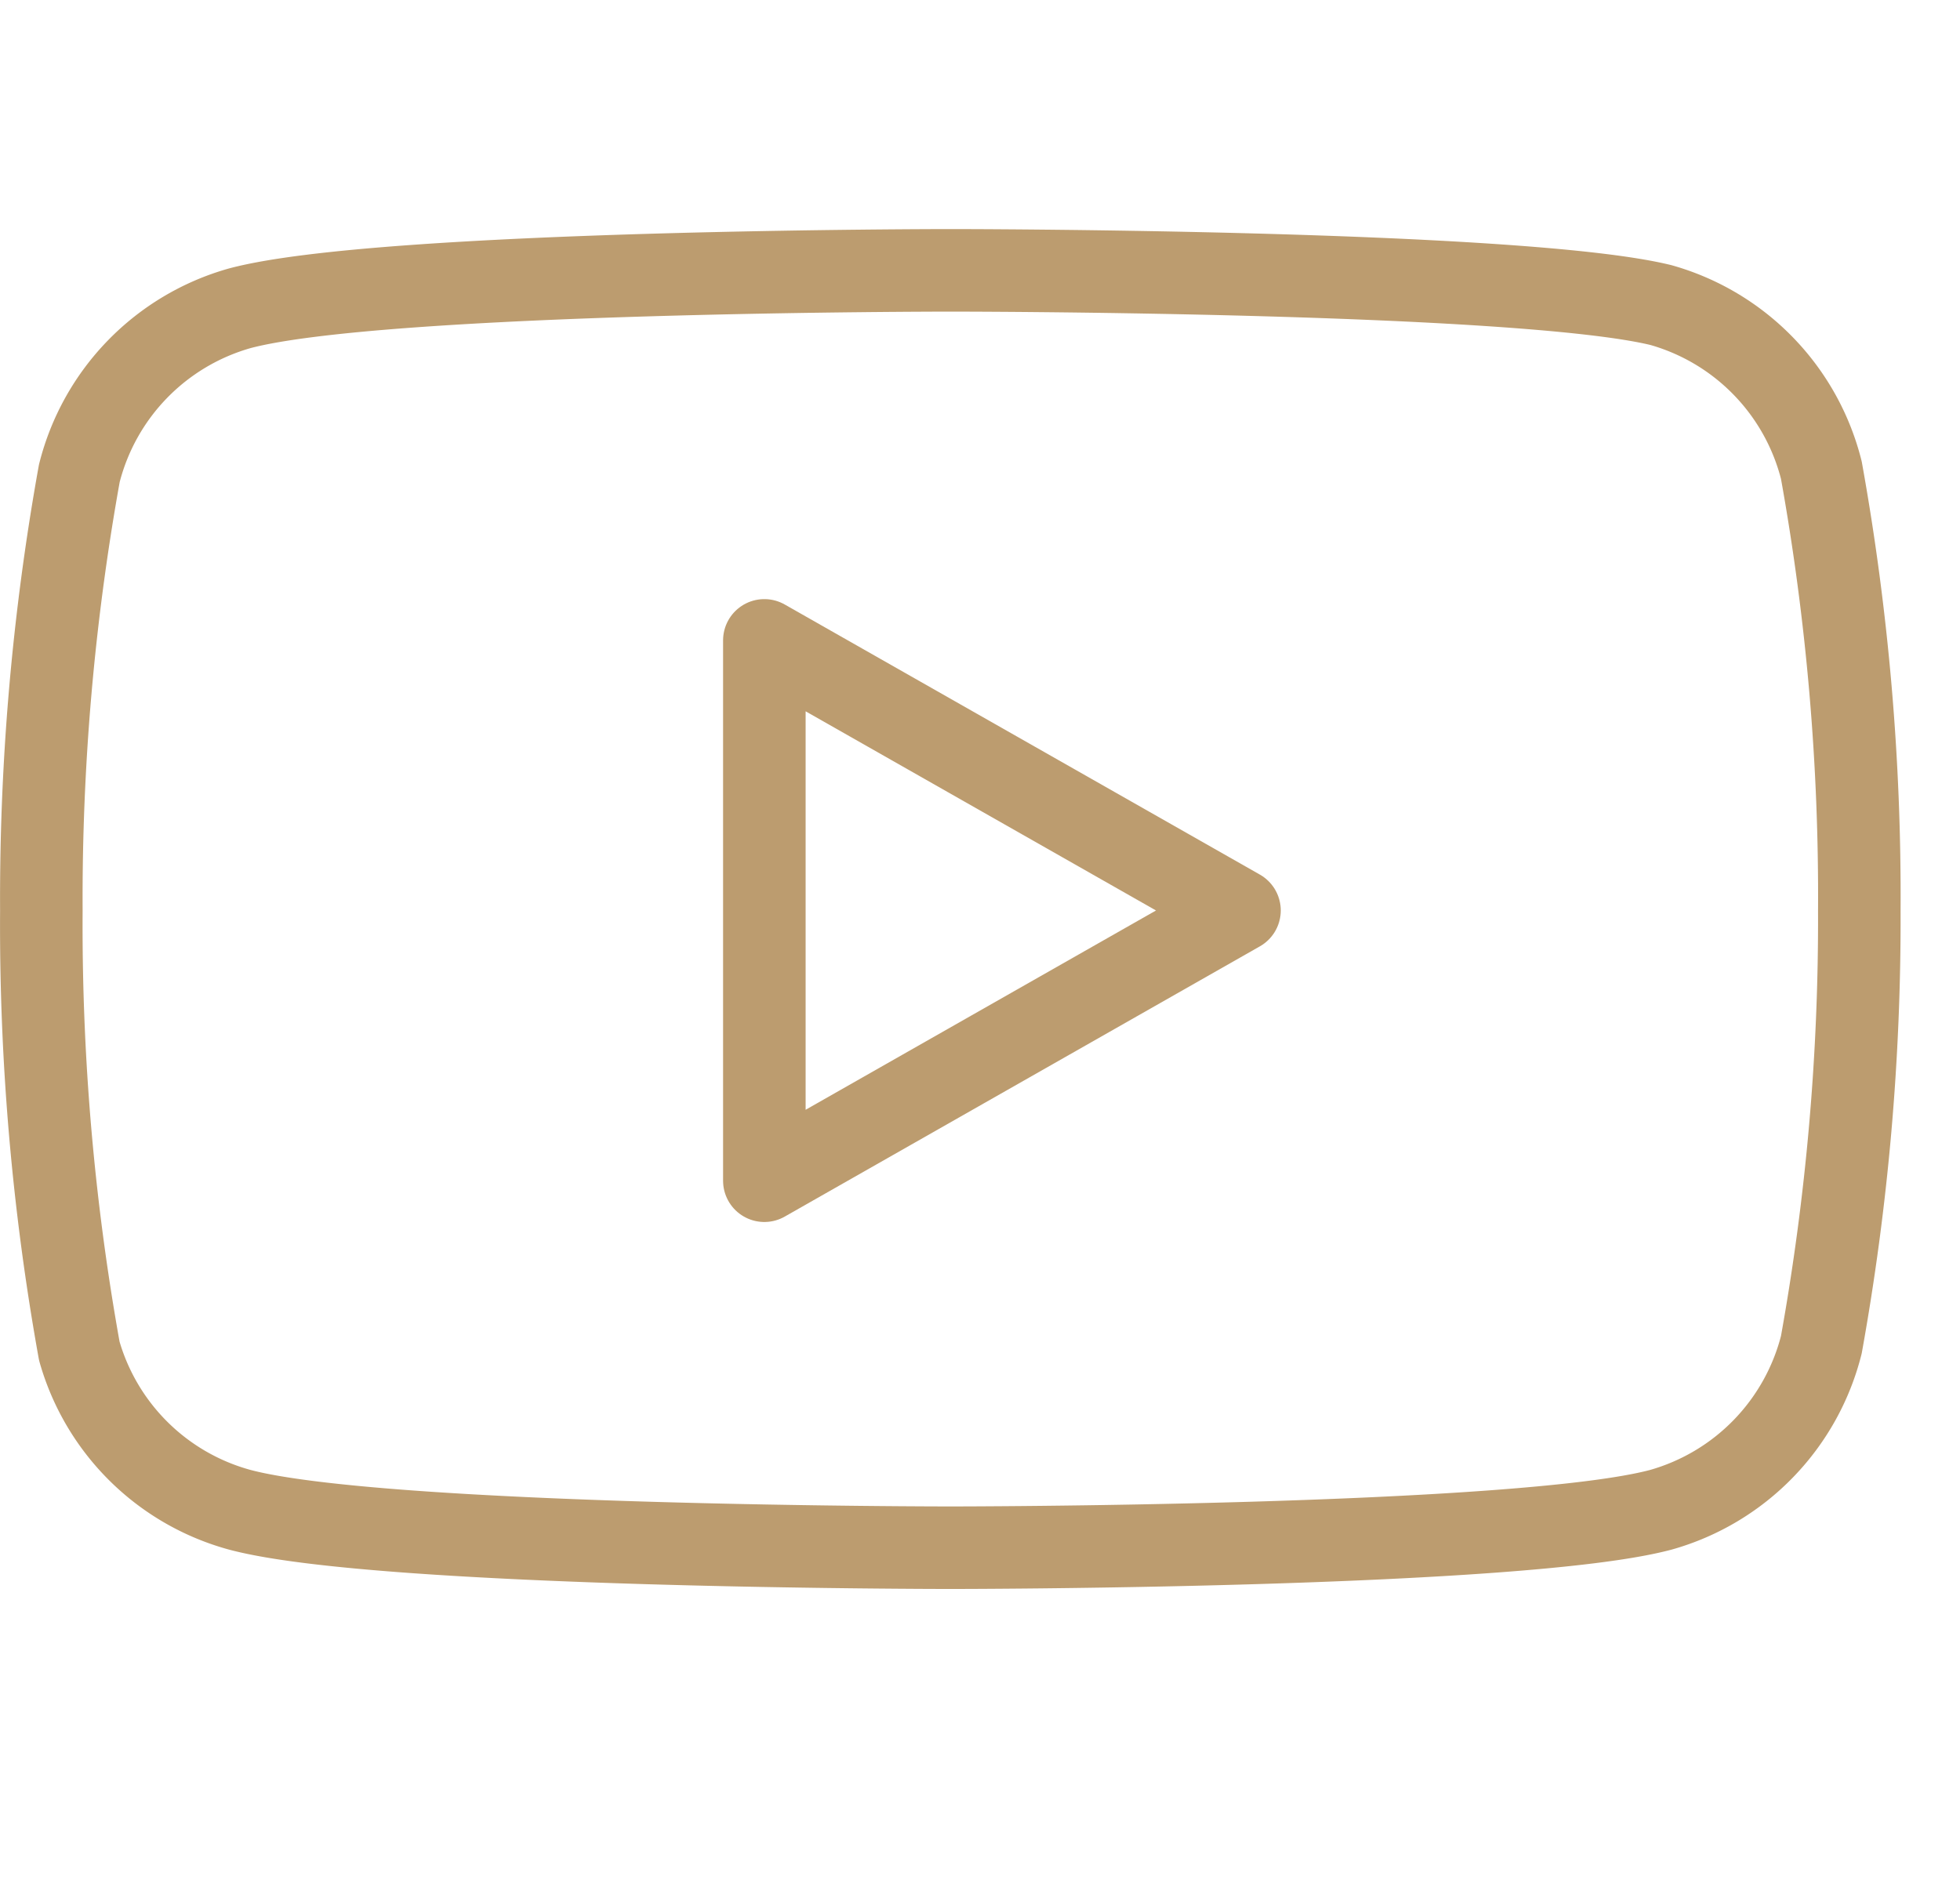
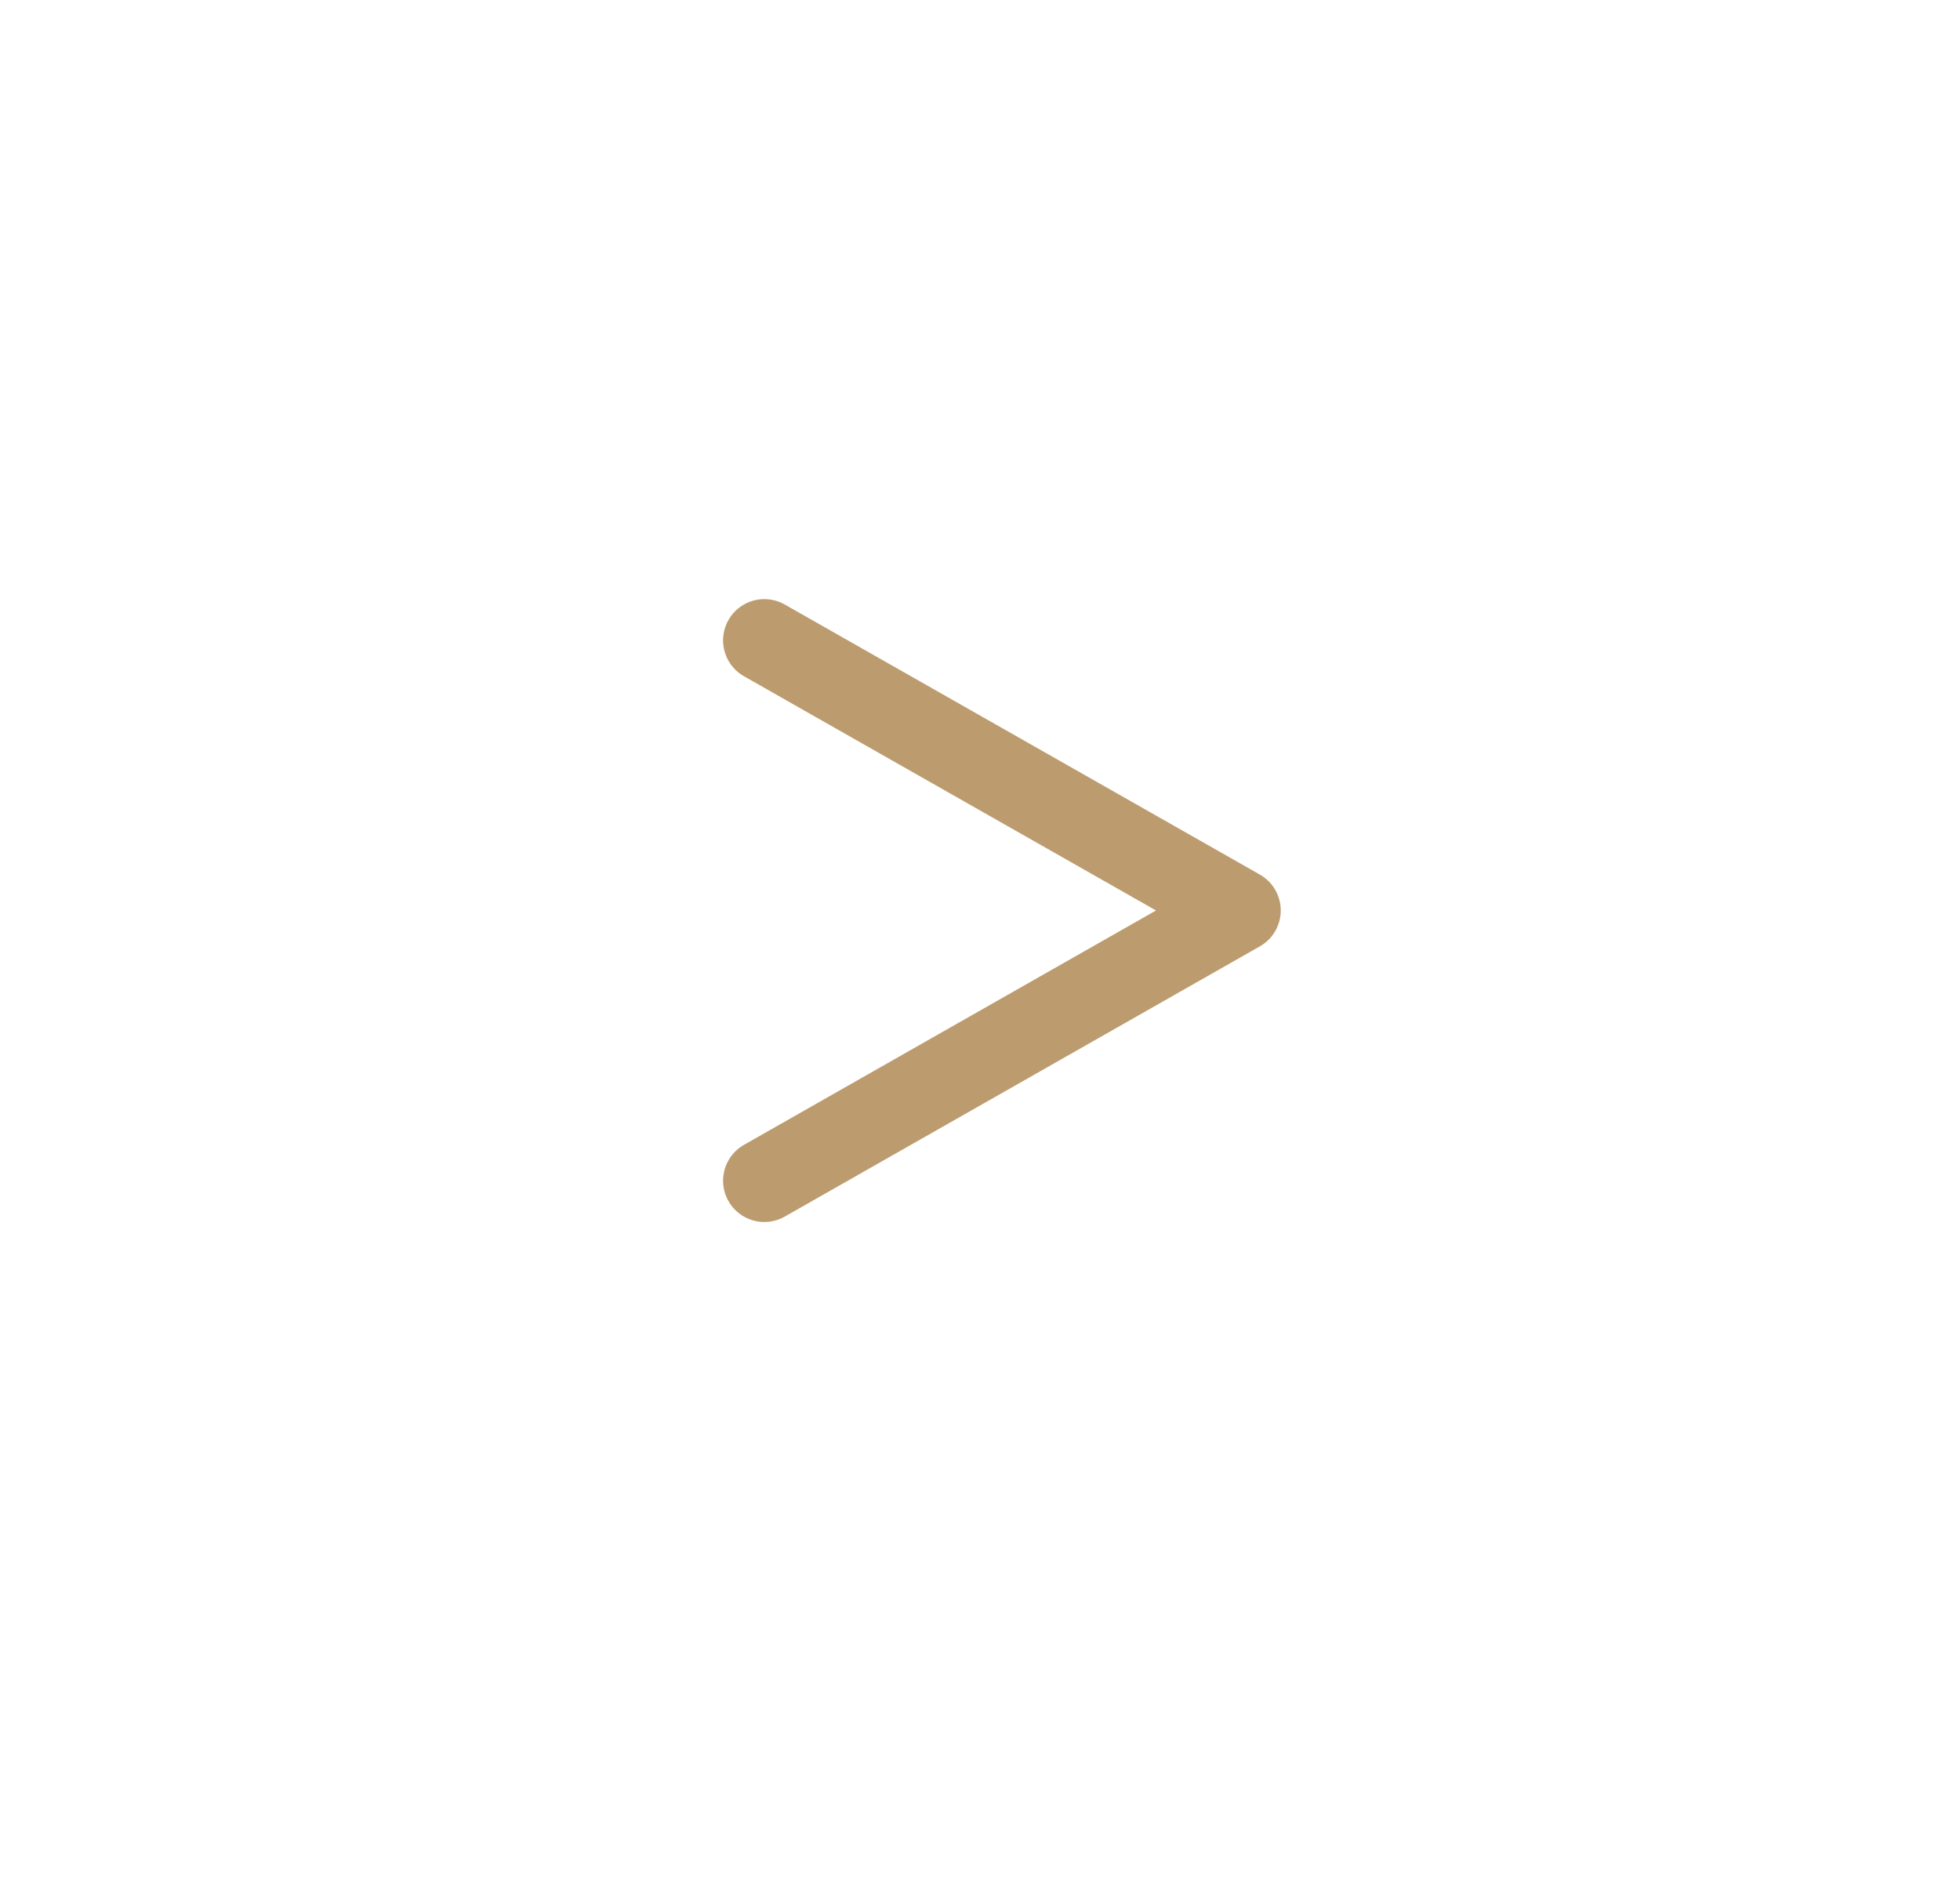
<svg xmlns="http://www.w3.org/2000/svg" width="23.748" height="22.769" viewBox="0 0 22.748 22.769">
  <g id="Area_ICON:feather_youtube_SIZE:MEDIUM_STATE:DEFAULT_STYLE:STYLE3_" data-name="Area [ICON:feather/youtube][SIZE:MEDIUM][STATE:DEFAULT][STYLE:STYLE3]" transform="translate(-0.476)" fill="rgba(253,73,198,0.35)" stroke="#bc9c6f" stroke-width="1" opacity="0">
-     <rect width="23" height="22" stroke="none" />
    <rect x="0.5" y="0.5" width="22" height="21" fill="none" />
  </g>
  <g id="Icon-2" data-name="Icon" transform="translate(0 3.274)">
-     <path id="_22fe8daa-d51e-406b-b9f3-14ba034c560c" data-name="22fe8daa-d51e-406b-b9f3-14ba034c560c" d="M22.476,6.059a2.784,2.784,0,0,0-1.943-2c-1.722-.421-8.61-.421-8.61-.421s-6.889,0-8.611.46a2.786,2.786,0,0,0-1.943,2,29.055,29.055,0,0,0-.46,5.3,29.079,29.079,0,0,0,.46,5.336,2.782,2.782,0,0,0,1.943,1.923c1.722.46,8.611.46,8.611.46s6.888,0,8.61-.46a2.786,2.786,0,0,0,1.943-2,29.016,29.016,0,0,0,.46-5.257A29.1,29.1,0,0,0,22.476,6.059Z" transform="translate(-0.908 -3.636)" fill="none" stroke="#bc9c6f" stroke-linecap="round" stroke-linejoin="round" stroke-width="1" />
-     <path id="_69b5c1b1-03a4-4390-a01b-9ab271266f85" data-name="69b5c1b1-03a4-4390-a01b-9ab271266f85" d="M8.863,14.257l5.757-3.275L8.863,7.709Z" transform="translate(-0.102 -3.223)" fill="none" stroke="#bc9c6f" stroke-linecap="round" stroke-linejoin="round" stroke-width="1" />
+     <path id="_69b5c1b1-03a4-4390-a01b-9ab271266f85" data-name="69b5c1b1-03a4-4390-a01b-9ab271266f85" d="M8.863,14.257l5.757-3.275L8.863,7.709" transform="translate(-0.102 -3.223)" fill="none" stroke="#bc9c6f" stroke-linecap="round" stroke-linejoin="round" stroke-width="1" />
  </g>
</svg>